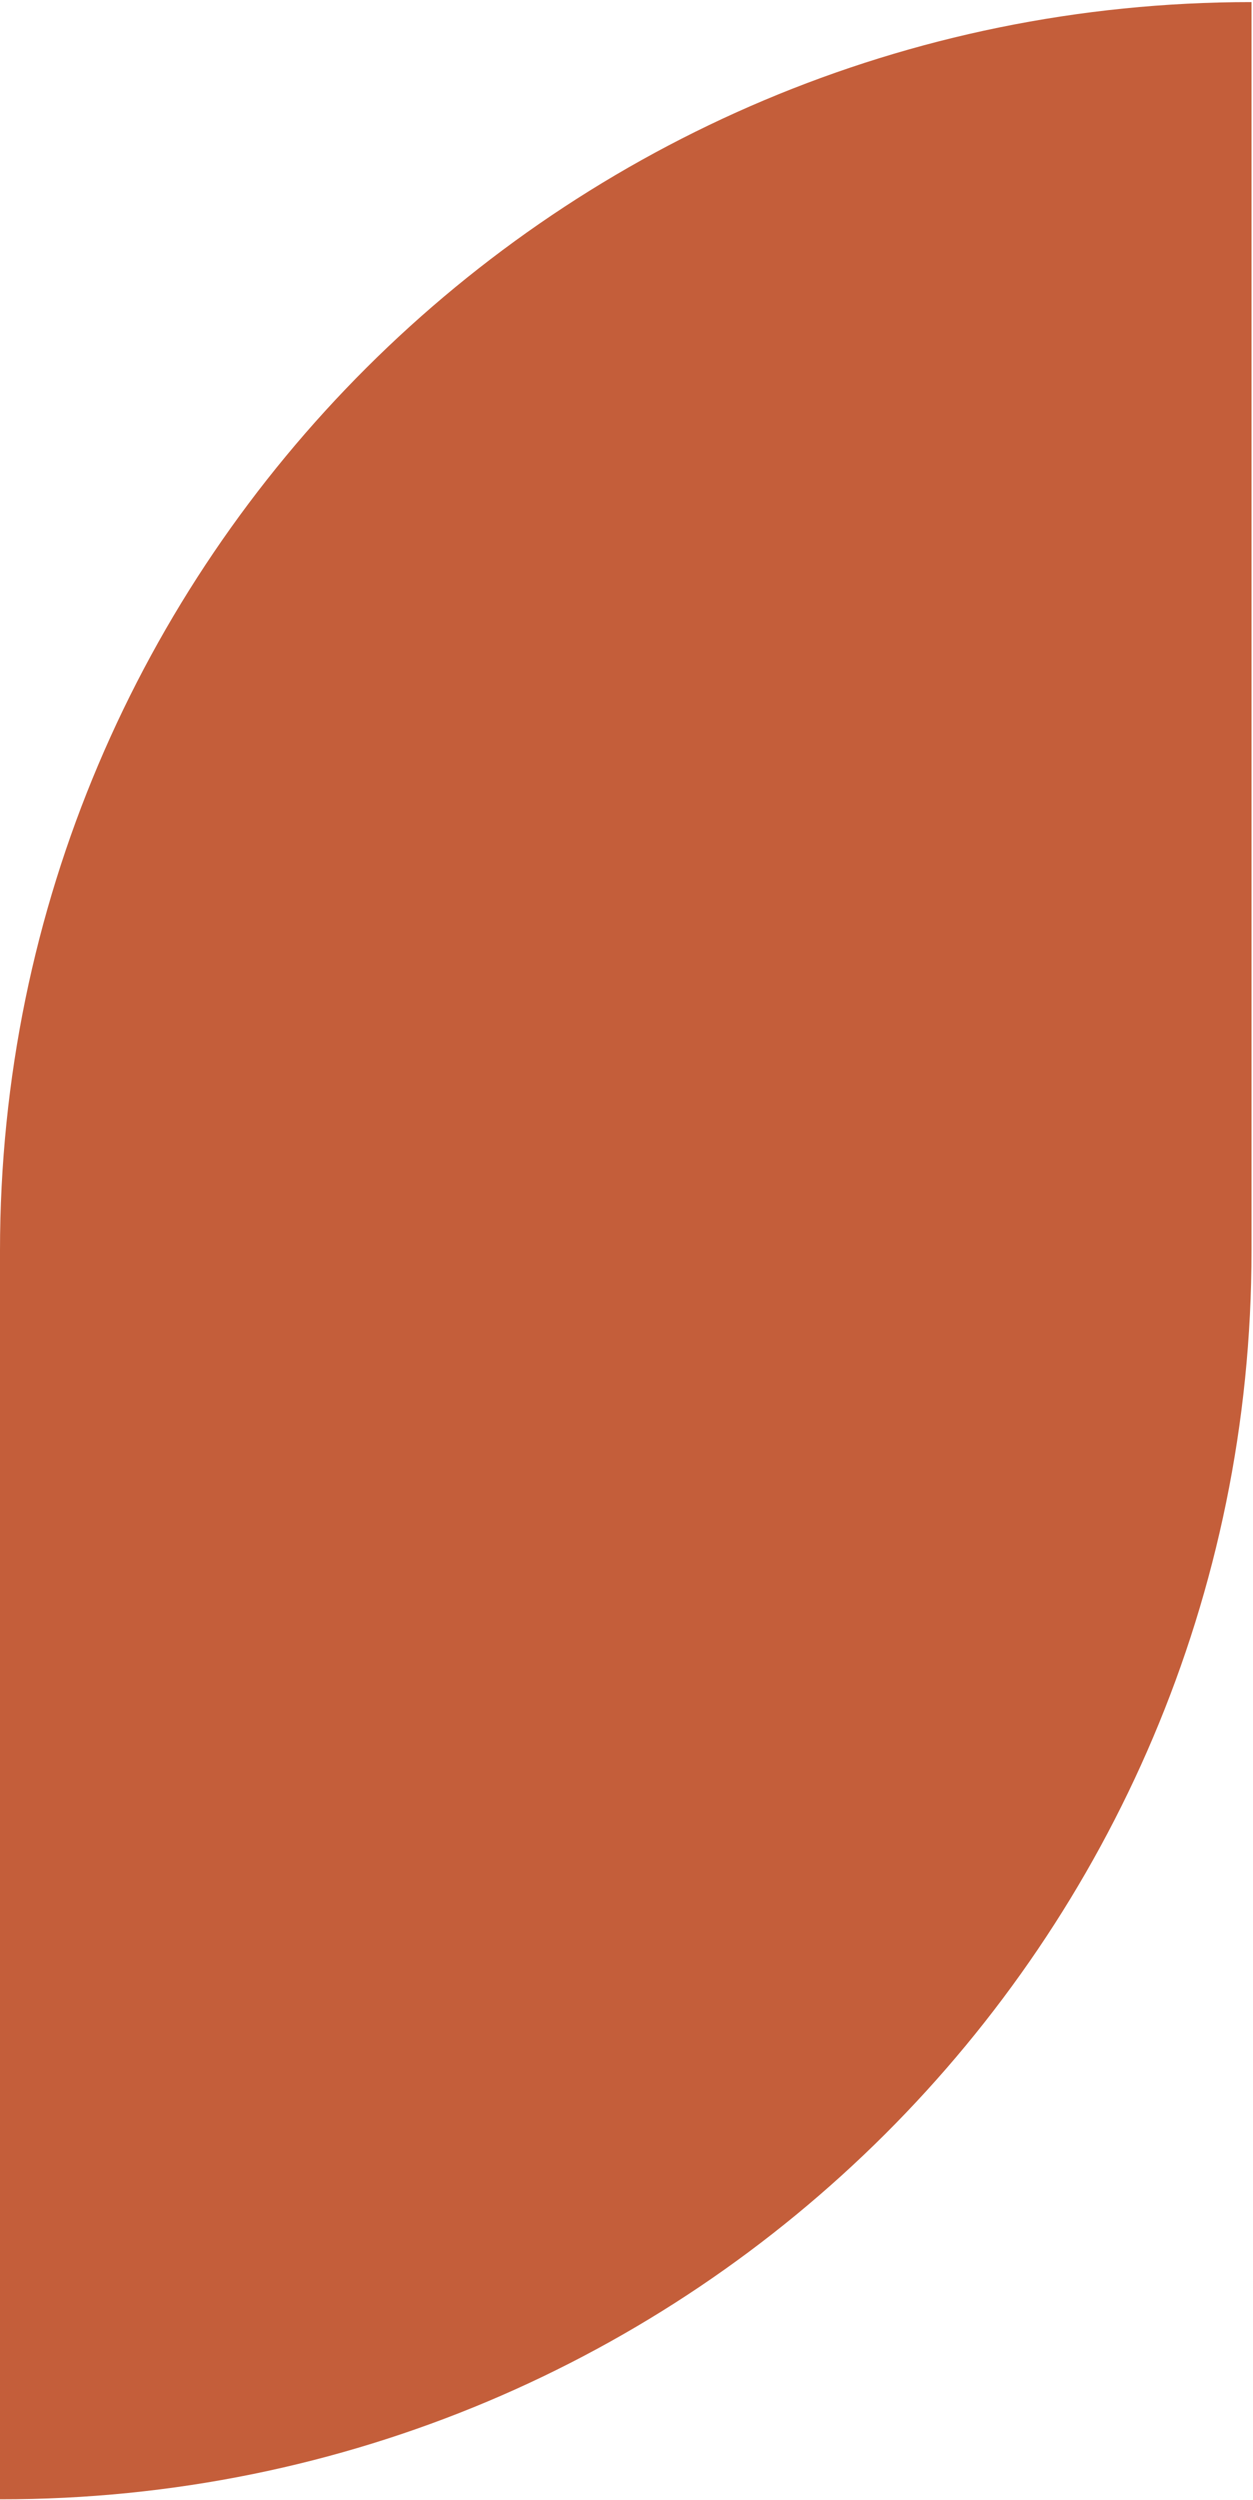
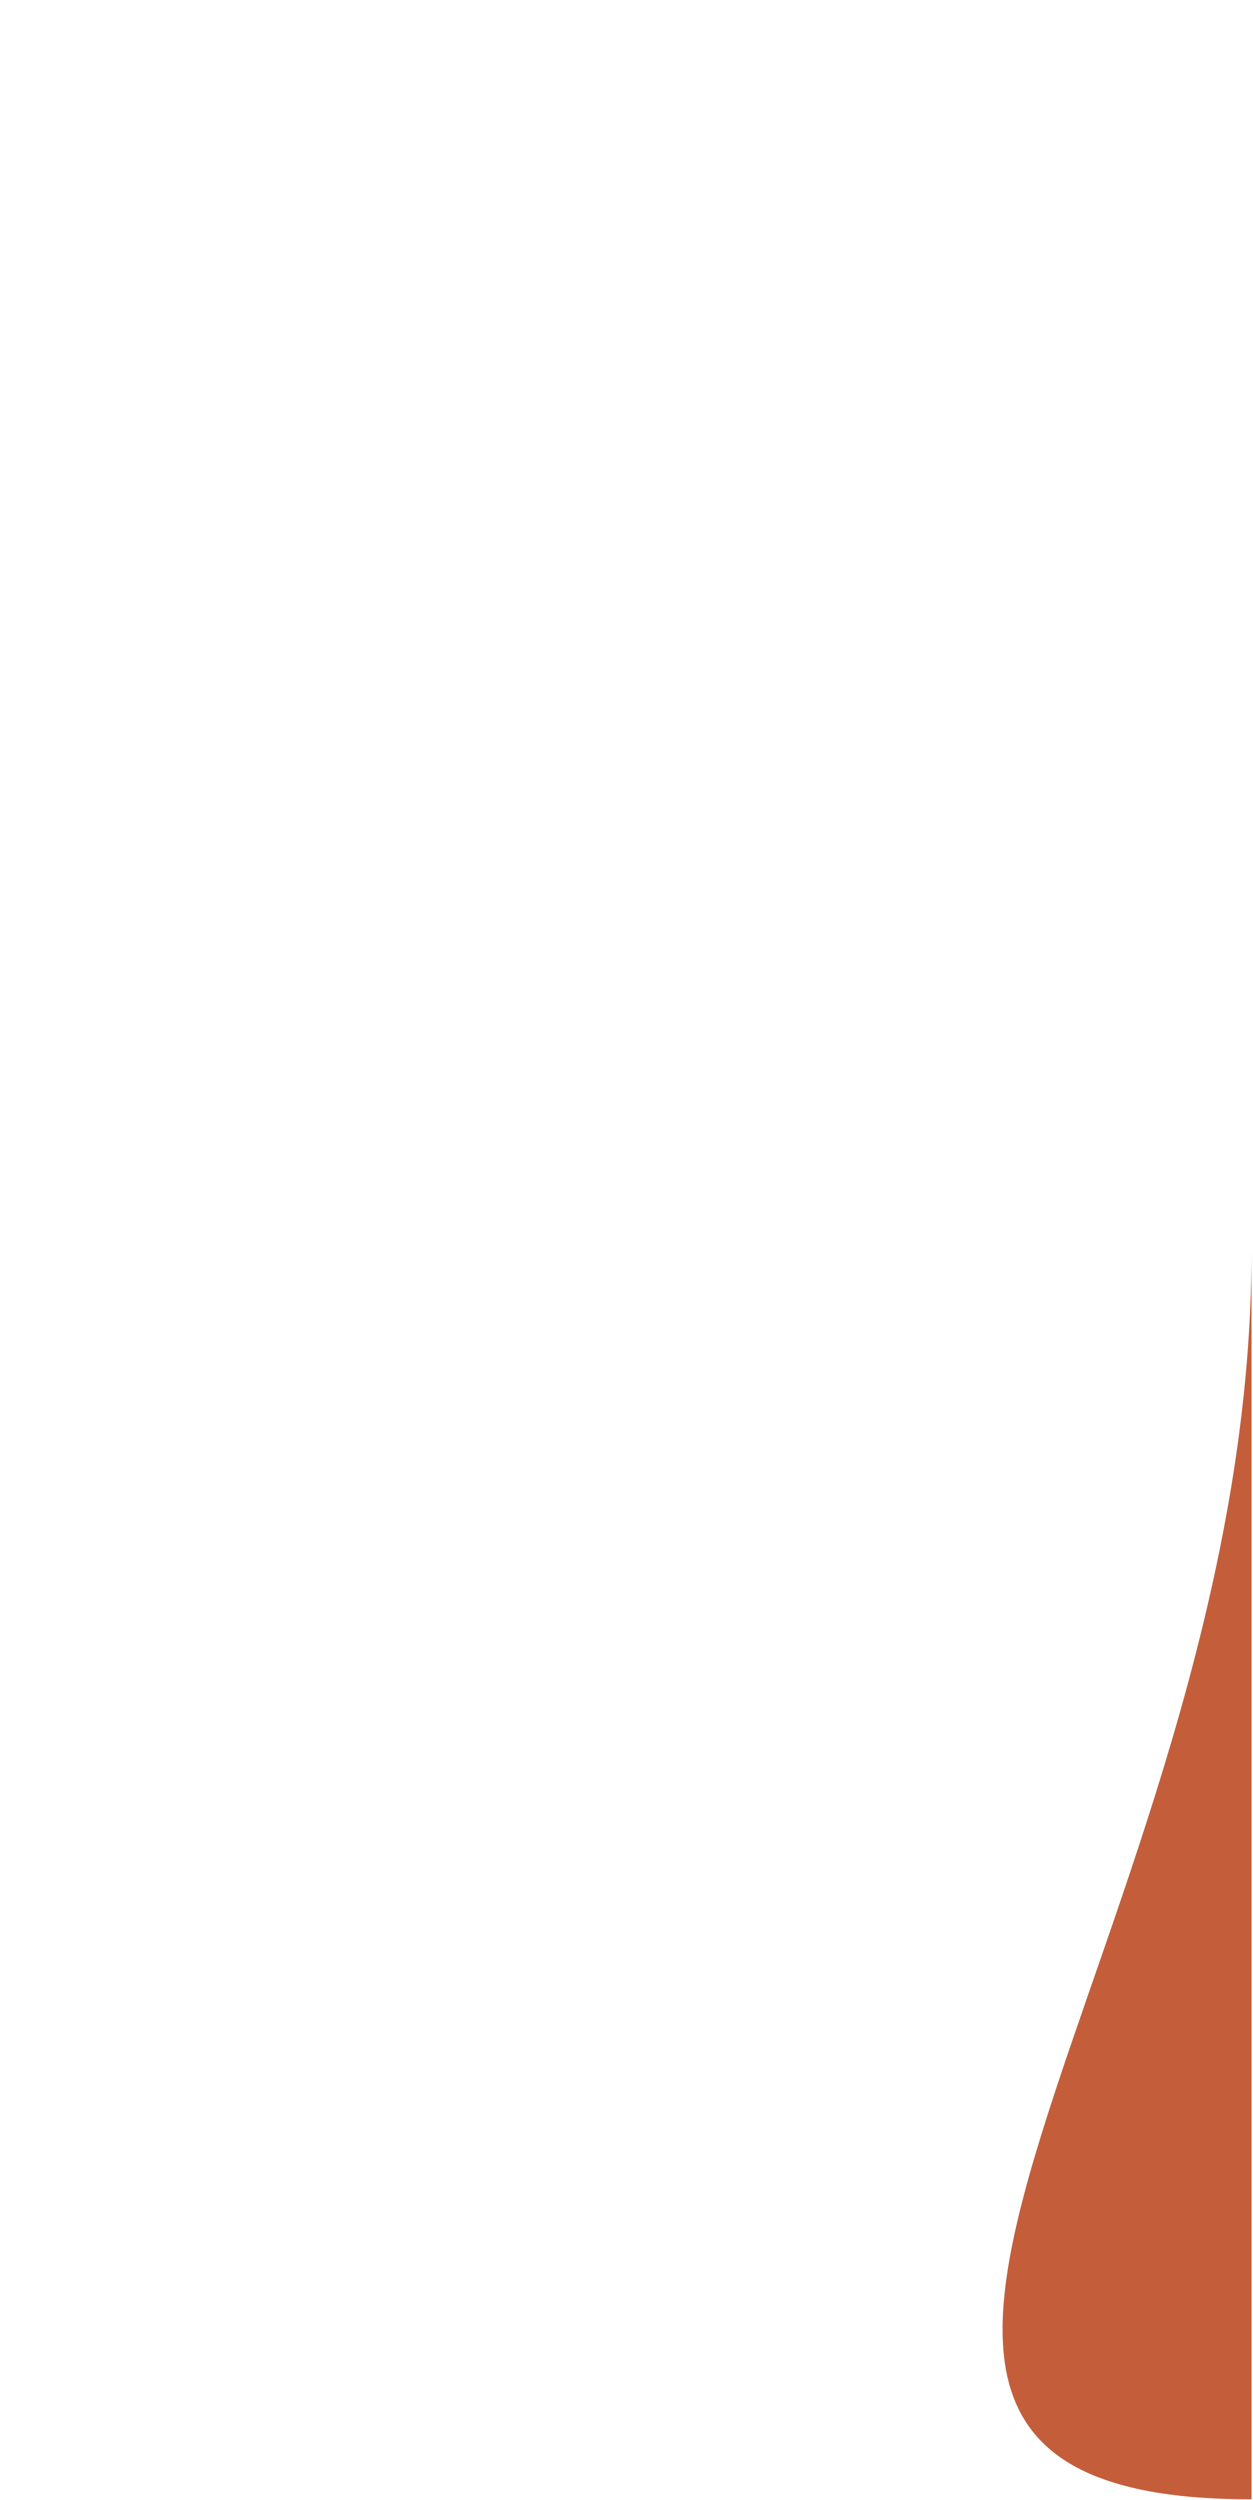
<svg xmlns="http://www.w3.org/2000/svg" width="330" height="658" viewBox="0 0 330 658" fill="none">
-   <path d="M329.612 329.194V0.548C147.529 0.548 0 147.645 0 329.194V657.839C182.082 658.032 329.612 510.936 329.612 329.194Z" fill="#C45E3A" />
+   <path d="M329.612 329.194V0.548V657.839C182.082 658.032 329.612 510.936 329.612 329.194Z" fill="#C45E3A" />
</svg>